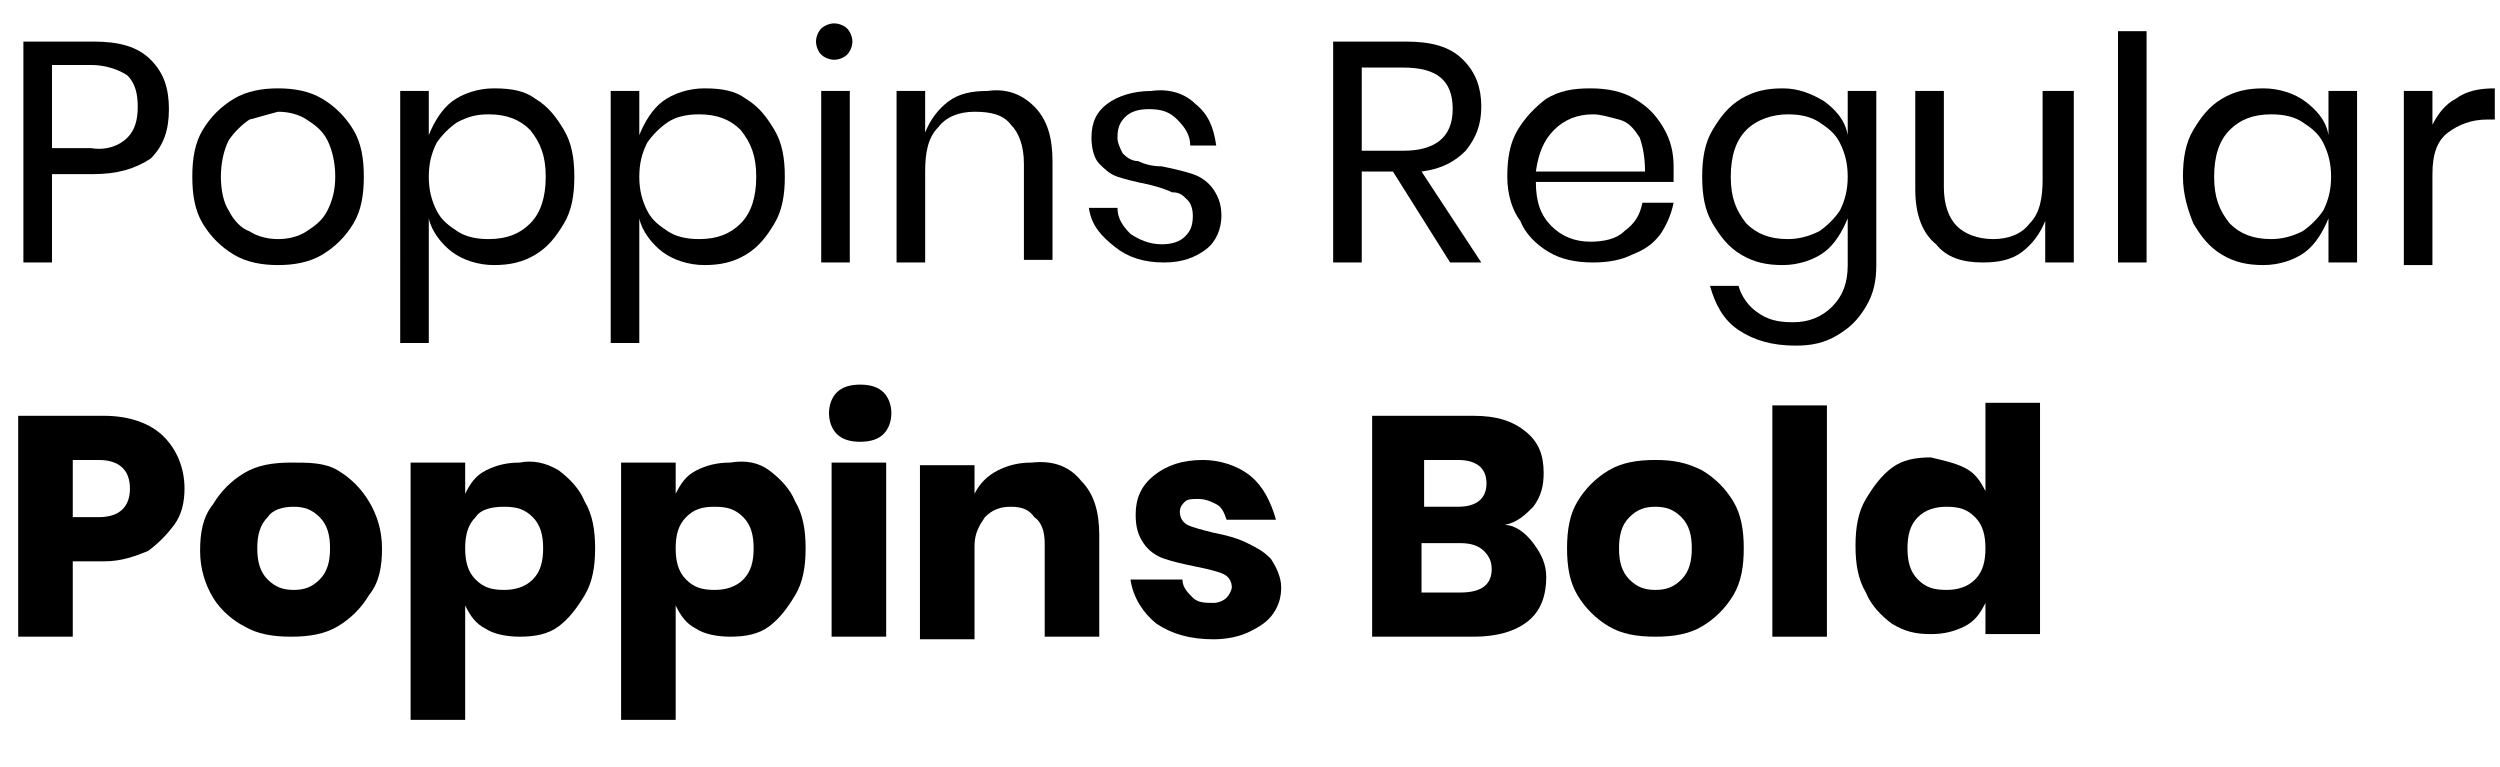
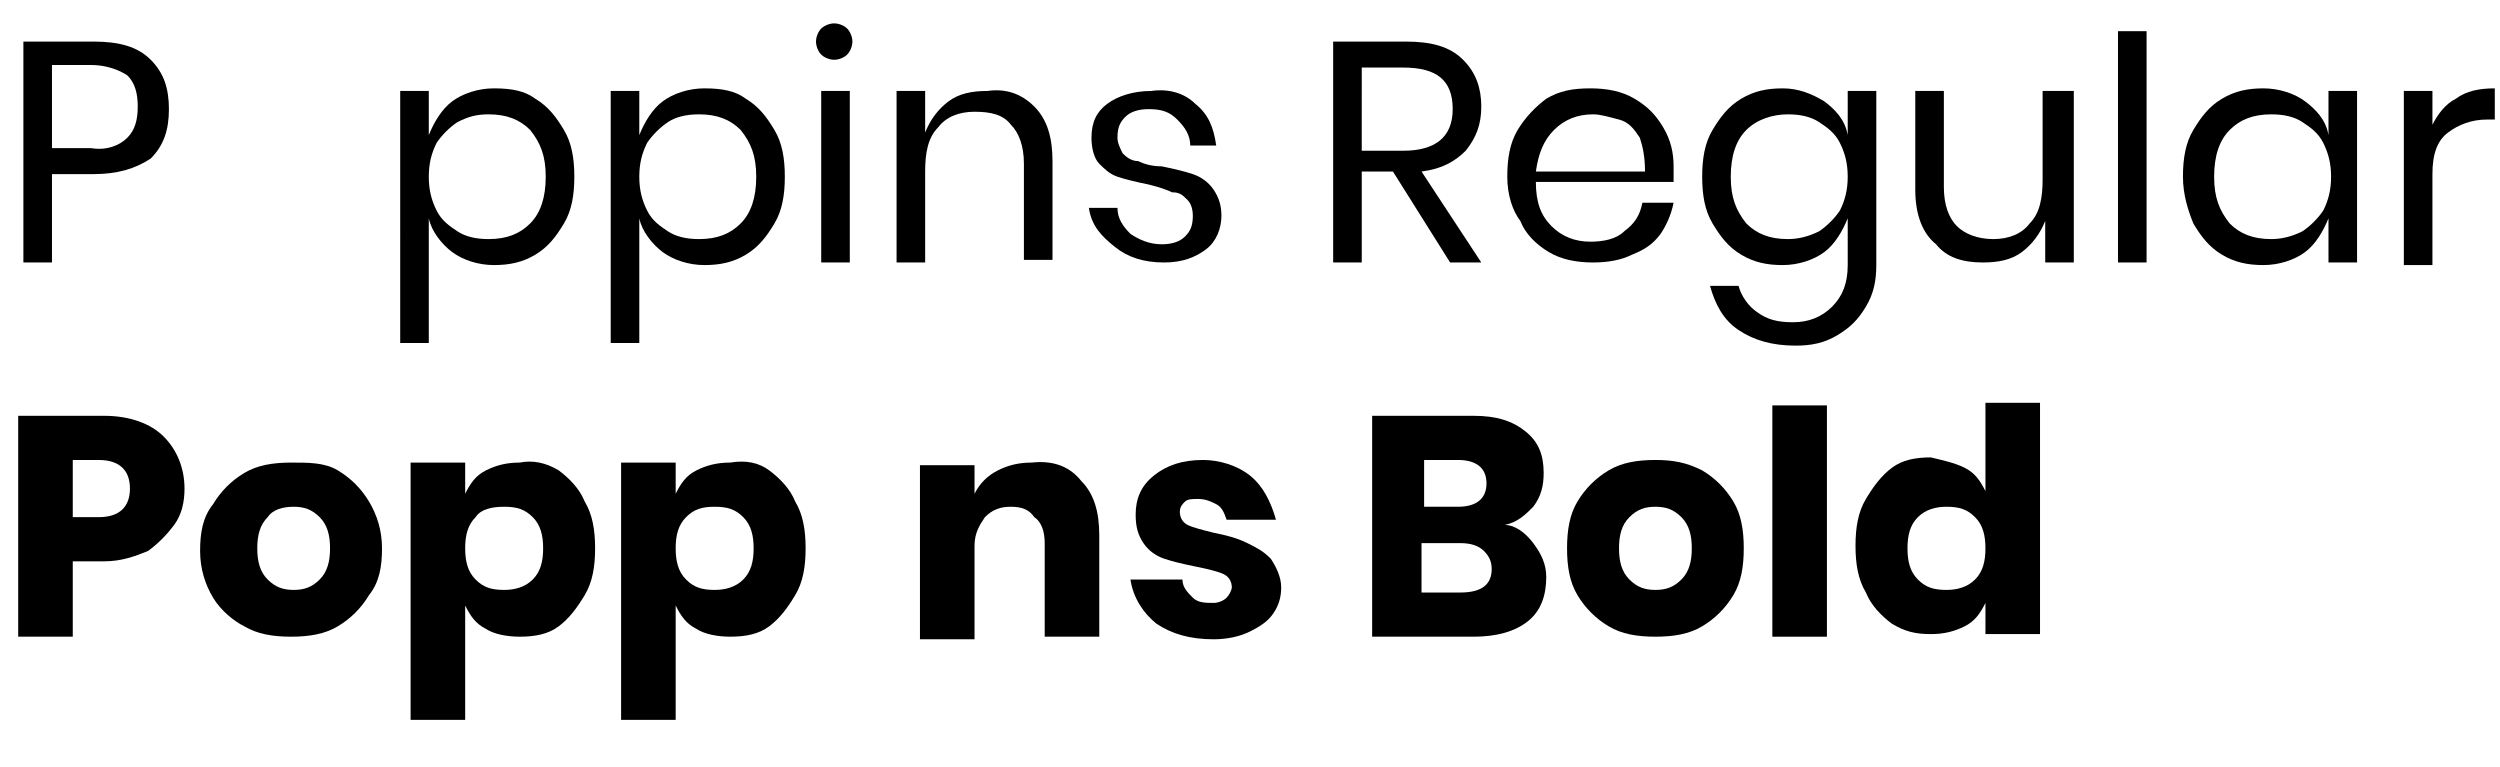
<svg xmlns="http://www.w3.org/2000/svg" version="1.1" id="Livello_1" x="0px" y="0px" viewBox="0 0 96.2 29.5" style="enable-background:new 0 0 96.2 29.5;" xml:space="preserve">
  <g>
    <path d="M2,6.7v3.4H0.9V1.6h2.7c1,0,1.7,0.2,2.2,0.7c0.5,0.5,0.7,1.1,0.7,1.9c0,0.8-0.2,1.4-0.7,1.9C5.2,6.5,4.5,6.7,3.6,6.7H2z    M4.9,5.3c0.3-0.3,0.4-0.7,0.4-1.2c0-0.5-0.1-0.9-0.4-1.2C4.6,2.7,4.1,2.5,3.5,2.5H2v3.2h1.5C4.1,5.8,4.6,5.6,4.9,5.3z" />
-     <path d="M12.4,3.8c0.5,0.3,0.9,0.7,1.2,1.2C13.9,5.5,14,6.1,14,6.8s-0.1,1.3-0.4,1.8c-0.3,0.5-0.7,0.9-1.2,1.2   c-0.5,0.3-1.1,0.4-1.7,0.4c-0.6,0-1.2-0.1-1.7-0.4C8.5,9.5,8.1,9.1,7.8,8.6C7.5,8.1,7.4,7.5,7.4,6.8S7.5,5.5,7.8,5   C8.1,4.5,8.5,4.1,9,3.8c0.5-0.3,1.1-0.4,1.7-0.4C11.3,3.4,11.9,3.5,12.4,3.8z M9.6,4.6C9.3,4.8,9,5.1,8.8,5.4   C8.6,5.8,8.5,6.3,8.5,6.8c0,0.5,0.1,1,0.3,1.3C9,8.5,9.3,8.8,9.6,8.9c0.3,0.2,0.7,0.3,1.1,0.3c0.4,0,0.8-0.1,1.1-0.3   c0.3-0.2,0.6-0.4,0.8-0.8c0.2-0.4,0.3-0.8,0.3-1.3c0-0.5-0.1-1-0.3-1.4c-0.2-0.4-0.5-0.6-0.8-0.8c-0.3-0.2-0.7-0.3-1.1-0.3   C10.3,4.4,10,4.5,9.6,4.6z" />
    <path d="M20.6,3.8c0.5,0.3,0.8,0.7,1.1,1.2c0.3,0.5,0.4,1.1,0.4,1.8S22,8.1,21.7,8.6c-0.3,0.5-0.6,0.9-1.1,1.2   c-0.5,0.3-1,0.4-1.6,0.4c-0.6,0-1.2-0.2-1.6-0.5c-0.4-0.3-0.8-0.8-0.9-1.3v4.8h-1.1V3.5h1.1v1.7c0.2-0.5,0.5-1,0.9-1.3   c0.4-0.3,1-0.5,1.6-0.5C19.7,3.4,20.2,3.5,20.6,3.8z M17.6,4.7c-0.3,0.2-0.6,0.5-0.8,0.8c-0.2,0.4-0.3,0.8-0.3,1.3s0.1,0.9,0.3,1.3   c0.2,0.4,0.5,0.6,0.8,0.8c0.3,0.2,0.7,0.3,1.2,0.3c0.7,0,1.2-0.2,1.6-0.6c0.4-0.4,0.6-1,0.6-1.8S20.8,5.5,20.4,5   c-0.4-0.4-0.9-0.6-1.6-0.6C18.3,4.4,18,4.5,17.6,4.7z" />
    <path d="M28.7,3.8c0.5,0.3,0.8,0.7,1.1,1.2c0.3,0.5,0.4,1.1,0.4,1.8s-0.1,1.3-0.4,1.8c-0.3,0.5-0.6,0.9-1.1,1.2   c-0.5,0.3-1,0.4-1.6,0.4c-0.6,0-1.2-0.2-1.6-0.5c-0.4-0.3-0.8-0.8-0.9-1.3v4.8h-1.1V3.5h1.1v1.7c0.2-0.5,0.5-1,0.9-1.3   c0.4-0.3,1-0.5,1.6-0.5C27.8,3.4,28.3,3.5,28.7,3.8z M25.7,4.7c-0.3,0.2-0.6,0.5-0.8,0.8c-0.2,0.4-0.3,0.8-0.3,1.3s0.1,0.9,0.3,1.3   c0.2,0.4,0.5,0.6,0.8,0.8c0.3,0.2,0.7,0.3,1.2,0.3c0.7,0,1.2-0.2,1.6-0.6c0.4-0.4,0.6-1,0.6-1.8S28.9,5.5,28.5,5   c-0.4-0.4-0.9-0.6-1.6-0.6C26.4,4.4,26,4.5,25.7,4.7z" />
    <path d="M31.6,1.1c0.1-0.1,0.3-0.2,0.5-0.2c0.2,0,0.4,0.1,0.5,0.2s0.2,0.3,0.2,0.5c0,0.2-0.1,0.4-0.2,0.5c-0.1,0.1-0.3,0.2-0.5,0.2   c-0.2,0-0.4-0.1-0.5-0.2c-0.1-0.1-0.2-0.3-0.2-0.5C31.4,1.4,31.5,1.2,31.6,1.1z M32.7,3.5v6.6h-1.1V3.5H32.7z" />
    <path d="M39.8,4.1c0.5,0.5,0.7,1.2,0.7,2.1v3.8h-1.1V6.3c0-0.7-0.2-1.2-0.5-1.5c-0.3-0.4-0.8-0.5-1.4-0.5c-0.6,0-1.1,0.2-1.4,0.6   c-0.4,0.4-0.5,1-0.5,1.7v3.5h-1.1V3.5h1.1v1.6c0.2-0.5,0.5-0.9,0.9-1.2c0.4-0.3,0.9-0.4,1.5-0.4C38.7,3.4,39.3,3.6,39.8,4.1z" />
    <path d="M46,4c0.5,0.4,0.7,0.9,0.8,1.6h-1c0-0.4-0.2-0.7-0.5-1c-0.3-0.3-0.6-0.4-1.1-0.4c-0.4,0-0.7,0.1-0.9,0.3S43,4.9,43,5.3   c0,0.2,0.1,0.4,0.2,0.6c0.1,0.1,0.3,0.3,0.6,0.3c0.2,0.1,0.5,0.2,0.9,0.2c0.5,0.1,0.9,0.2,1.2,0.3c0.3,0.1,0.6,0.3,0.8,0.6   c0.2,0.3,0.3,0.6,0.3,1c0,0.5-0.2,1-0.6,1.3s-0.9,0.5-1.6,0.5c-0.8,0-1.4-0.2-1.9-0.6S42,8.7,41.9,8H43c0,0.4,0.2,0.7,0.5,1   c0.3,0.2,0.7,0.4,1.2,0.4c0.4,0,0.7-0.1,0.9-0.3s0.3-0.4,0.3-0.8c0-0.3-0.1-0.5-0.2-0.6c-0.2-0.2-0.3-0.3-0.6-0.3   c-0.2-0.1-0.5-0.2-0.9-0.3C43.7,7,43.3,6.9,43,6.8c-0.3-0.1-0.5-0.3-0.7-0.5S42,5.7,42,5.3c0-0.6,0.2-1,0.6-1.3   c0.4-0.3,1-0.5,1.7-0.5C45,3.4,45.6,3.6,46,4z" />
    <path d="M55.8,10.1l-2.2-3.5h-1.2v3.5h-1.1V1.6h2.8c1,0,1.7,0.2,2.2,0.7C56.8,2.8,57,3.4,57,4.1c0,0.7-0.2,1.2-0.6,1.7   c-0.4,0.4-0.9,0.7-1.7,0.8l2.3,3.5H55.8z M52.4,5.8H54c1.2,0,1.9-0.5,1.9-1.6S55.3,2.6,54,2.6h-1.6V5.8z" />
    <path d="M64.4,7h-5.3c0,0.8,0.2,1.3,0.6,1.7c0.4,0.4,0.9,0.6,1.5,0.6c0.5,0,1-0.1,1.3-0.4c0.4-0.3,0.6-0.6,0.7-1.1h1.2   c-0.1,0.5-0.3,0.9-0.5,1.2c-0.3,0.4-0.6,0.6-1.1,0.8c-0.4,0.2-0.9,0.3-1.5,0.3c-0.6,0-1.2-0.1-1.7-0.4c-0.5-0.3-0.9-0.7-1.1-1.2   C58.2,8.1,58,7.5,58,6.8s0.1-1.3,0.4-1.8c0.3-0.5,0.7-0.9,1.1-1.2c0.5-0.3,1-0.4,1.7-0.4c0.6,0,1.2,0.1,1.7,0.4   c0.5,0.3,0.8,0.6,1.1,1.1s0.4,1,0.4,1.5C64.4,6.7,64.4,6.9,64.4,7z M63.1,5.3c-0.2-0.3-0.4-0.6-0.8-0.7s-0.7-0.2-1-0.2   c-0.6,0-1.1,0.2-1.5,0.6s-0.6,0.9-0.7,1.6h4.2C63.3,6,63.2,5.6,63.1,5.3z" />
    <path d="M70.2,3.9c0.4,0.3,0.8,0.7,0.9,1.3V3.5h1.1v6.7c0,0.6-0.1,1.1-0.4,1.6c-0.3,0.5-0.6,0.8-1.1,1.1s-1,0.4-1.6,0.4   c-0.9,0-1.6-0.2-2.2-0.6c-0.6-0.4-0.9-1-1.1-1.7h1.1c0.1,0.4,0.4,0.8,0.7,1c0.4,0.3,0.8,0.4,1.4,0.4c0.6,0,1.1-0.2,1.5-0.6   c0.4-0.4,0.6-0.9,0.6-1.6V8.4c-0.2,0.5-0.5,1-0.9,1.3s-1,0.5-1.6,0.5c-0.6,0-1.1-0.1-1.6-0.4c-0.5-0.3-0.8-0.7-1.1-1.2   c-0.3-0.5-0.4-1.1-0.4-1.8s0.1-1.3,0.4-1.8c0.3-0.5,0.6-0.9,1.1-1.2c0.5-0.3,1-0.4,1.6-0.4C69.2,3.4,69.7,3.6,70.2,3.9z M67.2,5   c-0.4,0.4-0.6,1-0.6,1.8s0.2,1.3,0.6,1.8c0.4,0.4,0.9,0.6,1.6,0.6c0.4,0,0.8-0.1,1.2-0.3c0.3-0.2,0.6-0.5,0.8-0.8   c0.2-0.4,0.3-0.8,0.3-1.3S71,5.9,70.8,5.5c-0.2-0.4-0.5-0.6-0.8-0.8c-0.3-0.2-0.7-0.3-1.2-0.3C68.2,4.4,67.6,4.6,67.2,5z" />
    <path d="M79.8,3.5v6.6h-1.1V8.5c-0.2,0.5-0.5,0.9-0.9,1.2c-0.4,0.3-0.9,0.4-1.5,0.4c-0.8,0-1.4-0.2-1.8-0.7C74,9,73.7,8.3,73.7,7.3   V3.5h1.1v3.7c0,0.7,0.2,1.2,0.5,1.5s0.8,0.5,1.4,0.5c0.6,0,1.1-0.2,1.4-0.6c0.4-0.4,0.5-1,0.5-1.7V3.5H79.8z" />
-     <path d="M82.6,1.2v8.9h-1.1V1.2H82.6z" />
+     <path d="M82.6,1.2v8.9h-1.1V1.2H82.6" />
    <path d="M88.7,3.9c0.4,0.3,0.8,0.7,0.9,1.3V3.5h1.1v6.6h-1.1V8.4c-0.2,0.5-0.5,1-0.9,1.3s-1,0.5-1.6,0.5c-0.6,0-1.1-0.1-1.6-0.4   c-0.5-0.3-0.8-0.7-1.1-1.2C84.2,8.1,84,7.5,84,6.8s0.1-1.3,0.4-1.8c0.3-0.5,0.6-0.9,1.1-1.2c0.5-0.3,1-0.4,1.6-0.4   C87.7,3.4,88.3,3.6,88.7,3.9z M85.8,5c-0.4,0.4-0.6,1-0.6,1.8s0.2,1.3,0.6,1.8c0.4,0.4,0.9,0.6,1.6,0.6c0.4,0,0.8-0.1,1.2-0.3   c0.3-0.2,0.6-0.5,0.8-0.8c0.2-0.4,0.3-0.8,0.3-1.3s-0.1-0.9-0.3-1.3c-0.2-0.4-0.5-0.6-0.8-0.8c-0.3-0.2-0.7-0.3-1.2-0.3   C86.7,4.4,86.2,4.6,85.8,5z" />
    <path d="M94.5,3.8c0.4-0.3,0.9-0.4,1.5-0.4v1.2h-0.3c-0.6,0-1.1,0.2-1.5,0.5c-0.4,0.3-0.6,0.8-0.6,1.6v3.5h-1.1V3.5h1.1v1.3   C93.8,4.4,94.1,4,94.5,3.8z" />
    <path d="M2.8,21.5v3H0.7V16H4c1,0,1.8,0.3,2.3,0.8s0.8,1.2,0.8,2c0,0.5-0.1,1-0.4,1.4s-0.6,0.7-1,1c-0.5,0.2-1,0.4-1.7,0.4H2.8z    M5,18.8c0-0.7-0.4-1.1-1.2-1.1h-1v2.2h1C4.6,19.9,5,19.5,5,18.8z" />
    <path d="M13,18.1c0.5,0.3,0.9,0.7,1.2,1.2c0.3,0.5,0.5,1.1,0.5,1.8c0,0.7-0.1,1.3-0.5,1.8c-0.3,0.5-0.7,0.9-1.2,1.2   c-0.5,0.3-1.1,0.4-1.8,0.4s-1.3-0.1-1.8-0.4C9,23.9,8.5,23.5,8.2,23c-0.3-0.5-0.5-1.1-0.5-1.8c0-0.7,0.1-1.3,0.5-1.8   c0.3-0.5,0.7-0.9,1.2-1.2c0.5-0.3,1.1-0.4,1.8-0.4S12.5,17.8,13,18.1z M10.3,19.9c-0.3,0.3-0.4,0.7-0.4,1.2c0,0.5,0.1,0.9,0.4,1.2   s0.6,0.4,1,0.4s0.7-0.1,1-0.4c0.3-0.3,0.4-0.7,0.4-1.2c0-0.5-0.1-0.9-0.4-1.2c-0.3-0.3-0.6-0.4-1-0.4S10.5,19.6,10.3,19.9z" />
    <path d="M21.5,18.1c0.4,0.3,0.8,0.7,1,1.2c0.3,0.5,0.4,1.1,0.4,1.8c0,0.7-0.1,1.3-0.4,1.8c-0.3,0.5-0.6,0.9-1,1.2   c-0.4,0.3-0.9,0.4-1.5,0.4c-0.5,0-1-0.1-1.3-0.3c-0.4-0.2-0.6-0.5-0.8-0.9v4.4h-2.1v-9.9h2.1V19c0.2-0.4,0.4-0.7,0.8-0.9   c0.4-0.2,0.8-0.3,1.3-0.3C20.5,17.7,21,17.8,21.5,18.1z M18.3,19.9c-0.3,0.3-0.4,0.7-0.4,1.2c0,0.5,0.1,0.9,0.4,1.2   s0.6,0.4,1.1,0.4c0.4,0,0.8-0.1,1.1-0.4c0.3-0.3,0.4-0.7,0.4-1.2c0-0.5-0.1-0.9-0.4-1.2c-0.3-0.3-0.6-0.4-1.1-0.4   C18.9,19.5,18.5,19.6,18.3,19.9z" />
    <path d="M29.6,18.1c0.4,0.3,0.8,0.7,1,1.2c0.3,0.5,0.4,1.1,0.4,1.8c0,0.7-0.1,1.3-0.4,1.8c-0.3,0.5-0.6,0.9-1,1.2   c-0.4,0.3-0.9,0.4-1.5,0.4c-0.5,0-1-0.1-1.3-0.3c-0.4-0.2-0.6-0.5-0.8-0.9v4.4h-2.1v-9.9H26V19c0.2-0.4,0.4-0.7,0.8-0.9   c0.4-0.2,0.8-0.3,1.3-0.3C28.7,17.7,29.2,17.8,29.6,18.1z M26.4,19.9c-0.3,0.3-0.4,0.7-0.4,1.2c0,0.5,0.1,0.9,0.4,1.2   s0.6,0.4,1.1,0.4c0.4,0,0.8-0.1,1.1-0.4c0.3-0.3,0.4-0.7,0.4-1.2c0-0.5-0.1-0.9-0.4-1.2c-0.3-0.3-0.6-0.4-1.1-0.4   C27,19.5,26.7,19.6,26.4,19.9z" />
-     <path d="M32.2,15.1c0.2-0.2,0.5-0.3,0.9-0.3c0.4,0,0.7,0.1,0.9,0.3s0.3,0.5,0.3,0.8c0,0.3-0.1,0.6-0.3,0.8S33.5,17,33.1,17   c-0.4,0-0.7-0.1-0.9-0.3c-0.2-0.2-0.3-0.5-0.3-0.8C31.9,15.6,32,15.3,32.2,15.1z M34.1,17.8v6.7h-2.1v-6.7H34.1z" />
    <path d="M41.6,18.5c0.5,0.5,0.7,1.2,0.7,2.1v3.9h-2.1v-3.6c0-0.4-0.1-0.8-0.4-1c-0.2-0.3-0.5-0.4-0.9-0.4c-0.4,0-0.7,0.1-1,0.4   c-0.2,0.3-0.4,0.6-0.4,1.1v3.6h-2.1v-6.7h2.1V19c0.2-0.4,0.5-0.7,0.9-0.9c0.4-0.2,0.8-0.3,1.3-0.3C40.6,17.7,41.2,18,41.6,18.5z" />
    <path d="M48.1,18.3c0.5,0.4,0.8,1,1,1.7h-1.9c-0.1-0.3-0.2-0.5-0.4-0.6s-0.4-0.2-0.7-0.2c-0.2,0-0.4,0-0.5,0.1   c-0.1,0.1-0.2,0.2-0.2,0.4c0,0.2,0.1,0.4,0.3,0.5c0.2,0.1,0.6,0.2,1,0.3c0.5,0.1,0.9,0.2,1.3,0.4s0.6,0.3,0.9,0.6   c0.2,0.3,0.4,0.7,0.4,1.1c0,0.4-0.1,0.7-0.3,1s-0.5,0.5-0.9,0.7c-0.4,0.2-0.9,0.3-1.4,0.3c-0.9,0-1.6-0.2-2.2-0.6   c-0.5-0.4-0.9-1-1-1.7h2c0,0.3,0.2,0.5,0.4,0.7c0.2,0.2,0.5,0.2,0.8,0.2c0.2,0,0.4-0.1,0.5-0.2c0.1-0.1,0.2-0.3,0.2-0.4   c0-0.2-0.1-0.4-0.3-0.5c-0.2-0.1-0.6-0.2-1.1-0.3c-0.5-0.1-0.9-0.2-1.2-0.3c-0.3-0.1-0.6-0.3-0.8-0.6c-0.2-0.3-0.3-0.6-0.3-1.1   c0-0.6,0.2-1.1,0.7-1.5s1.1-0.6,1.9-0.6C46.9,17.7,47.6,17.9,48.1,18.3z" />
    <path d="M59,20.9c0.3,0.4,0.5,0.8,0.5,1.3c0,0.7-0.2,1.3-0.7,1.7c-0.5,0.4-1.2,0.6-2.1,0.6h-3.9V16h3.9c0.9,0,1.5,0.2,2,0.6   c0.5,0.4,0.7,0.9,0.7,1.6c0,0.5-0.1,0.9-0.4,1.3c-0.3,0.3-0.6,0.6-1.1,0.7C58.3,20.2,58.7,20.5,59,20.9z M54.8,19.5h1.3   c0.7,0,1.1-0.3,1.1-0.9c0-0.6-0.4-0.9-1.1-0.9h-1.3V19.5z M57.4,21.9c0-0.3-0.1-0.5-0.3-0.7c-0.2-0.2-0.5-0.3-0.9-0.3h-1.5v1.9h1.5   C57,22.8,57.4,22.5,57.4,21.9z" />
    <path d="M65.5,18.1c0.5,0.3,0.9,0.7,1.2,1.2c0.3,0.5,0.4,1.1,0.4,1.8c0,0.7-0.1,1.3-0.4,1.8c-0.3,0.5-0.7,0.9-1.2,1.2   c-0.5,0.3-1.1,0.4-1.8,0.4s-1.3-0.1-1.8-0.4c-0.5-0.3-0.9-0.7-1.2-1.2c-0.3-0.5-0.4-1.1-0.4-1.8c0-0.7,0.1-1.3,0.4-1.8   c0.3-0.5,0.7-0.9,1.2-1.2c0.5-0.3,1.1-0.4,1.8-0.4S64.9,17.8,65.5,18.1z M62.7,19.9c-0.3,0.3-0.4,0.7-0.4,1.2   c0,0.5,0.1,0.9,0.4,1.2c0.3,0.3,0.6,0.4,1,0.4s0.7-0.1,1-0.4c0.3-0.3,0.4-0.7,0.4-1.2c0-0.5-0.1-0.9-0.4-1.2   c-0.3-0.3-0.6-0.4-1-0.4S63,19.6,62.7,19.9z" />
    <path d="M70.3,15.6v8.9h-2.1v-8.9H70.3z" />
    <path d="M75.6,18c0.4,0.2,0.6,0.5,0.8,0.9v-3.4h2.1v8.9h-2.1v-1.2c-0.2,0.4-0.4,0.7-0.8,0.9c-0.4,0.2-0.8,0.3-1.3,0.3   c-0.6,0-1-0.1-1.5-0.4c-0.4-0.3-0.8-0.7-1-1.2c-0.3-0.5-0.4-1.1-0.4-1.8c0-0.7,0.1-1.3,0.4-1.8c0.3-0.5,0.6-0.9,1-1.2   c0.4-0.3,0.9-0.4,1.5-0.4C74.7,17.7,75.2,17.8,75.6,18z M73.8,19.9c-0.3,0.3-0.4,0.7-0.4,1.2c0,0.5,0.1,0.9,0.4,1.2   c0.3,0.3,0.6,0.4,1.1,0.4c0.4,0,0.8-0.1,1.1-0.4c0.3-0.3,0.4-0.7,0.4-1.2c0-0.5-0.1-0.9-0.4-1.2c-0.3-0.3-0.6-0.4-1.1-0.4   C74.5,19.5,74.1,19.6,73.8,19.9z" />
  </g>
</svg>